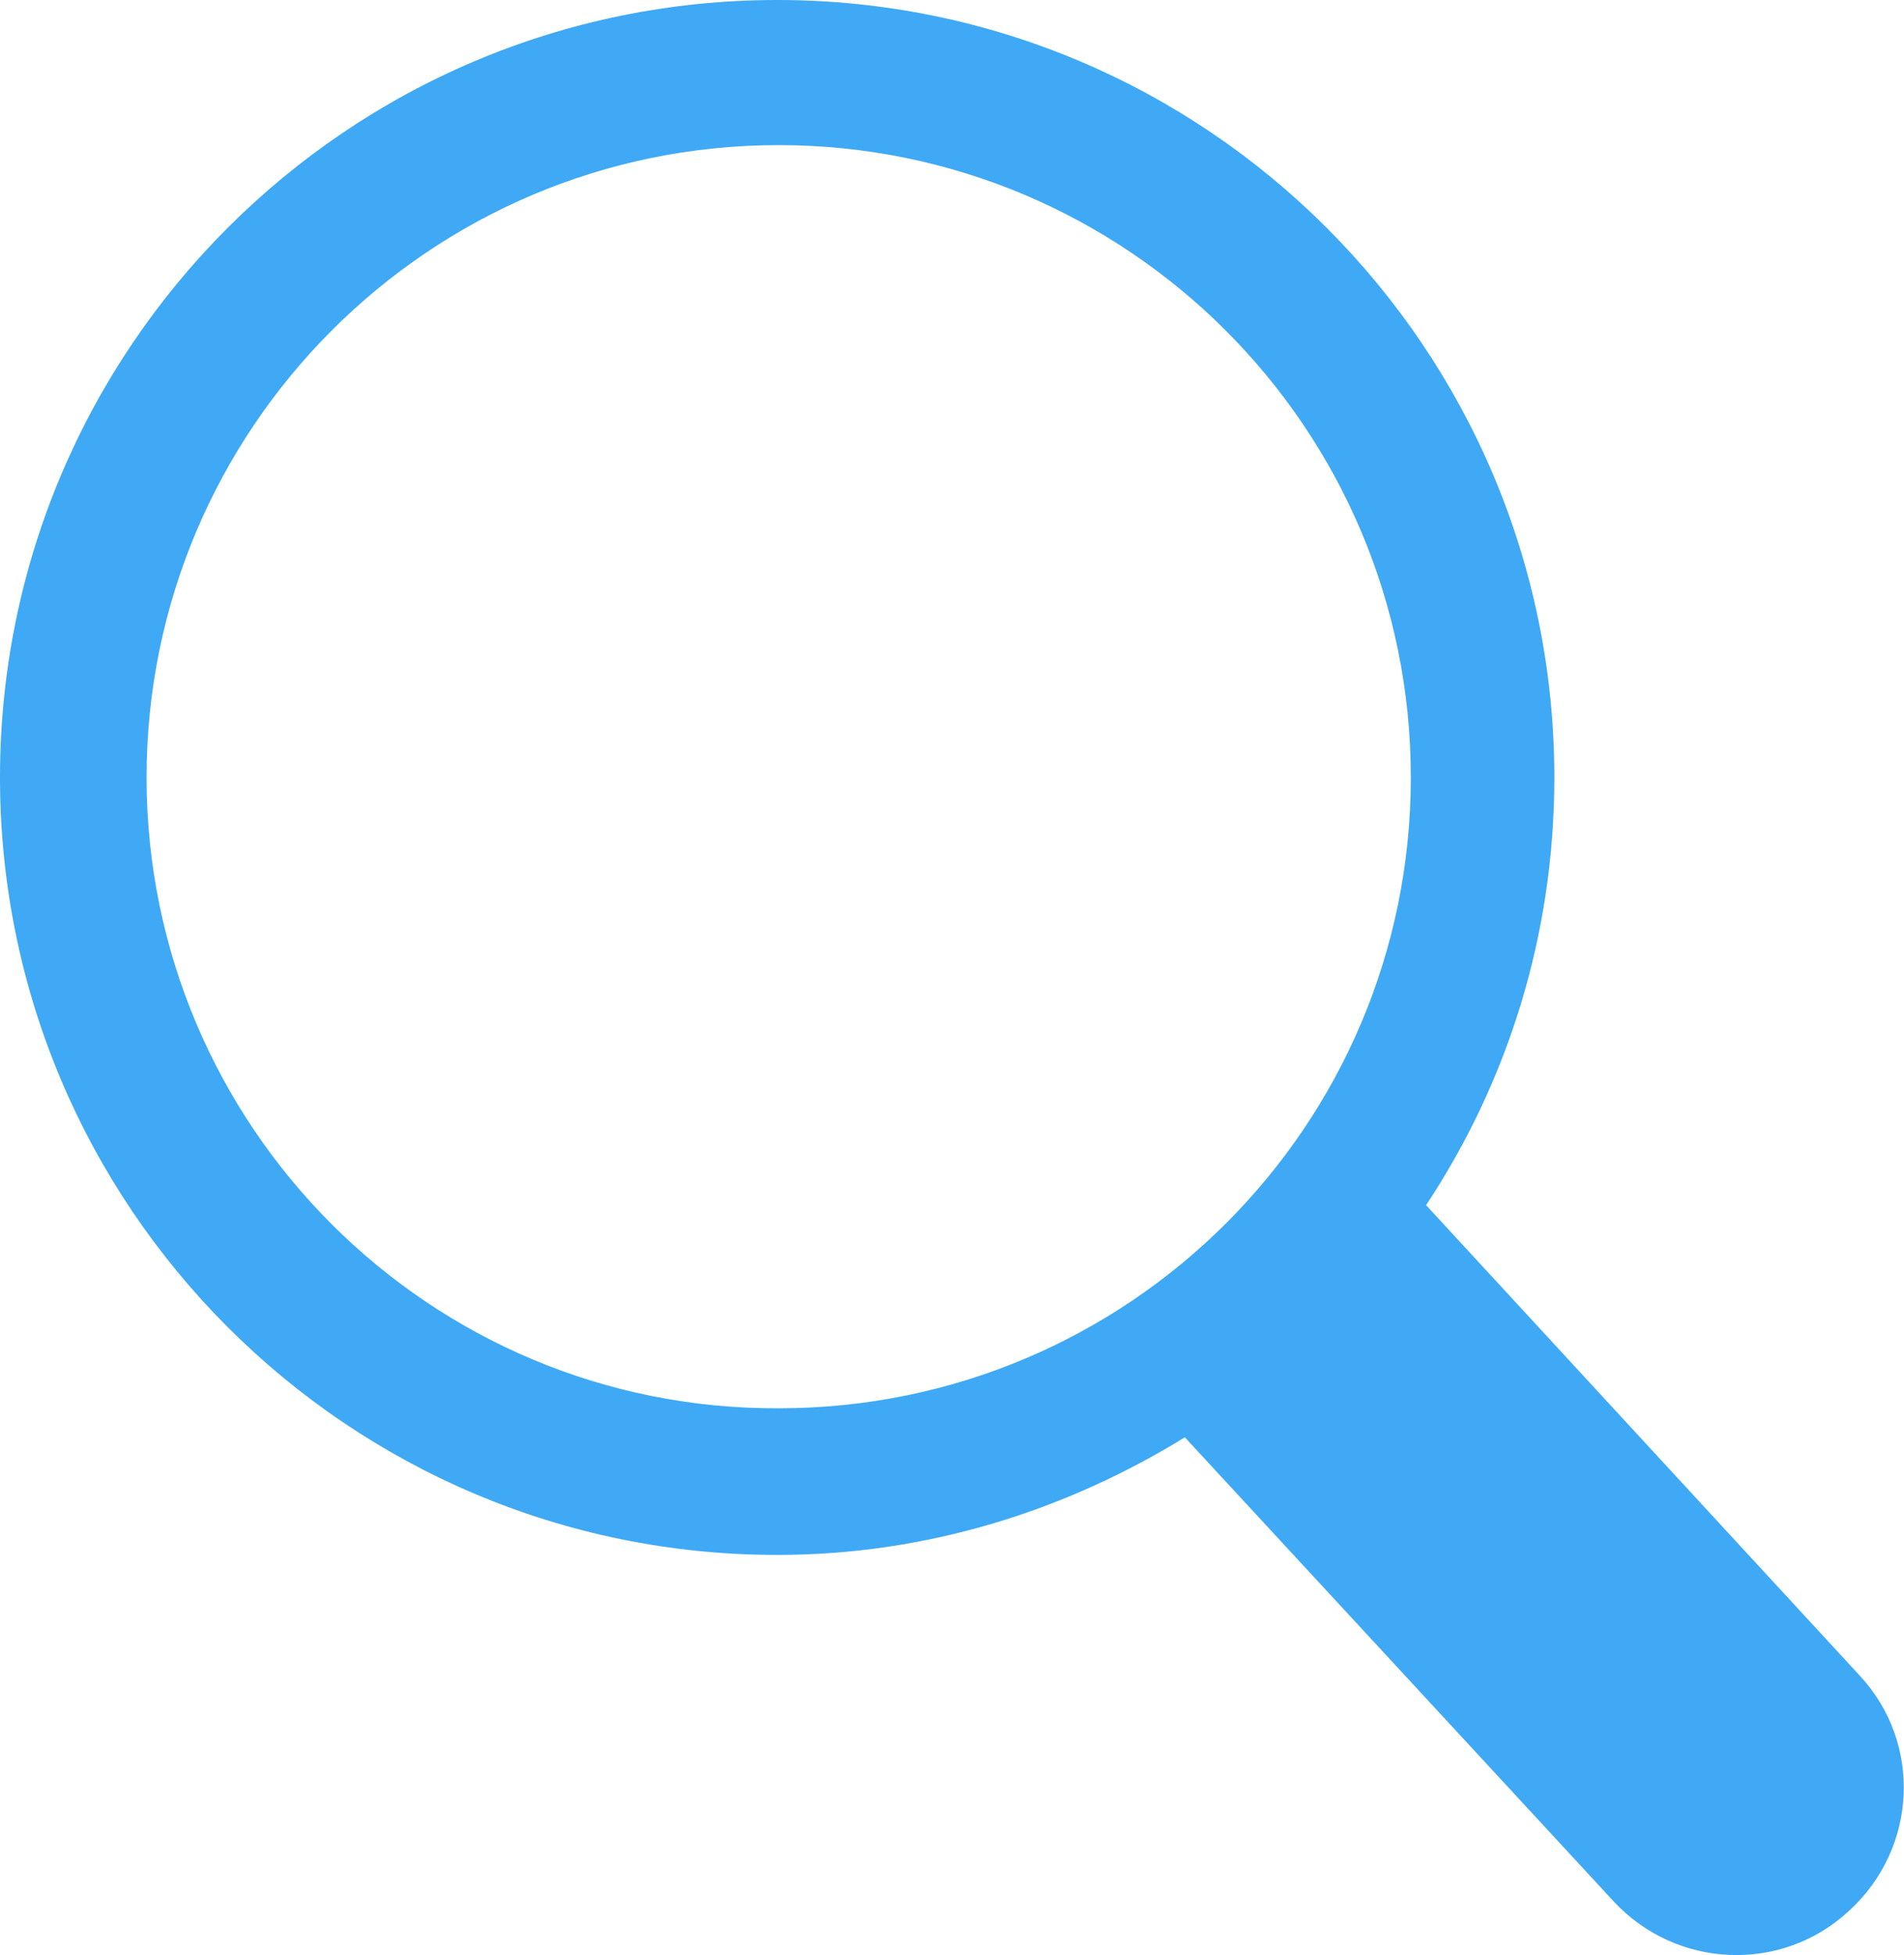
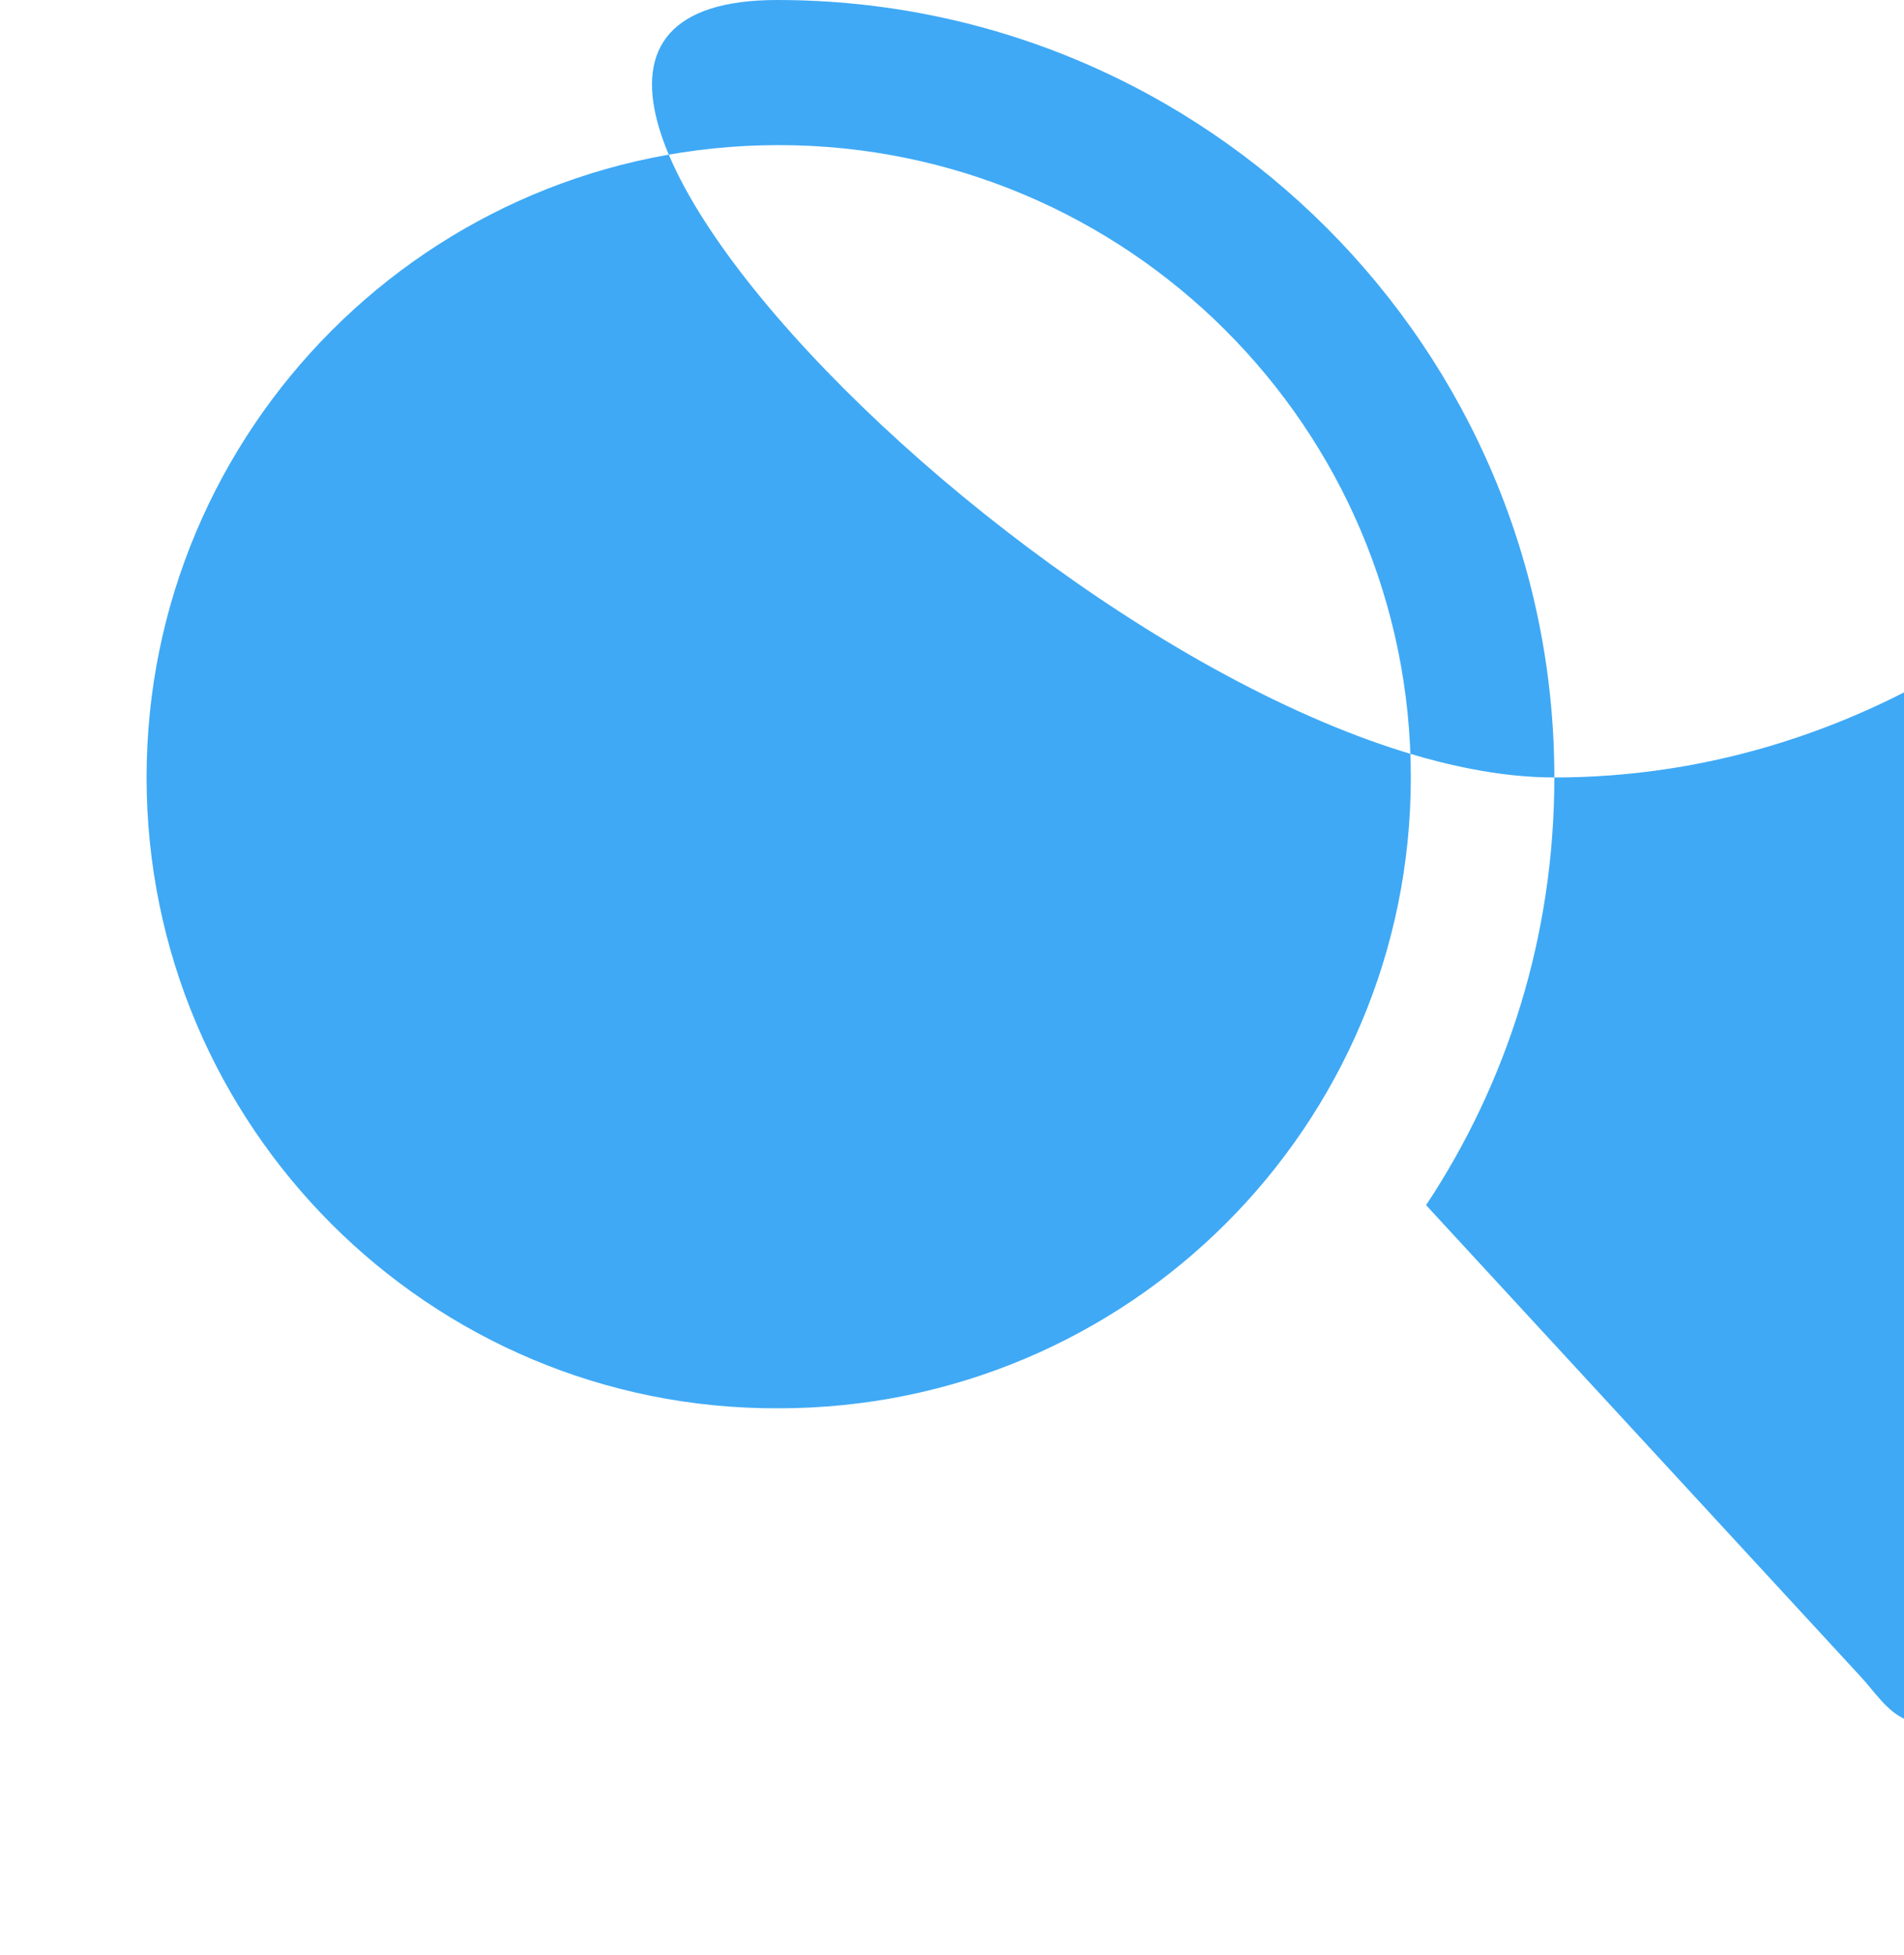
<svg xmlns="http://www.w3.org/2000/svg" version="1.1" id="Capa_1" x="0px" y="0px" viewBox="0 0 12.47 12.8" style="enable-background:new 0 0 12.47 12.8;" xml:space="preserve">
  <style type="text/css">
	.st0{fill:#3FA9F5;}
</style>
-   <path class="st0" d="M12.18,10.97L9.34,7.89c0.53-0.8,0.84-1.76,0.84-2.8C10.18,2.28,7.9,0,5.09,0S0,2.28,0,5.09  s2.28,5.09,5.09,5.09c0.98,0,1.89-0.29,2.67-0.77l2.81,3.04c0.41,0.44,1.1,0.47,1.54,0.06C12.56,12.1,12.59,11.41,12.18,10.97z   M0.96,5.09c0-2.28,1.85-4.14,4.14-4.14c2.28,0,4.14,1.85,4.14,4.14c0,2.28-1.85,4.13-4.14,4.13C2.81,9.23,0.96,7.37,0.96,5.09z" />
+   <path class="st0" d="M12.18,10.97L9.34,7.89c0.53-0.8,0.84-1.76,0.84-2.8C10.18,2.28,7.9,0,5.09,0s2.28,5.09,5.09,5.09c0.98,0,1.89-0.29,2.67-0.77l2.81,3.04c0.41,0.44,1.1,0.47,1.54,0.06C12.56,12.1,12.59,11.41,12.18,10.97z   M0.96,5.09c0-2.28,1.85-4.14,4.14-4.14c2.28,0,4.14,1.85,4.14,4.14c0,2.28-1.85,4.13-4.14,4.13C2.81,9.23,0.96,7.37,0.96,5.09z" />
</svg>